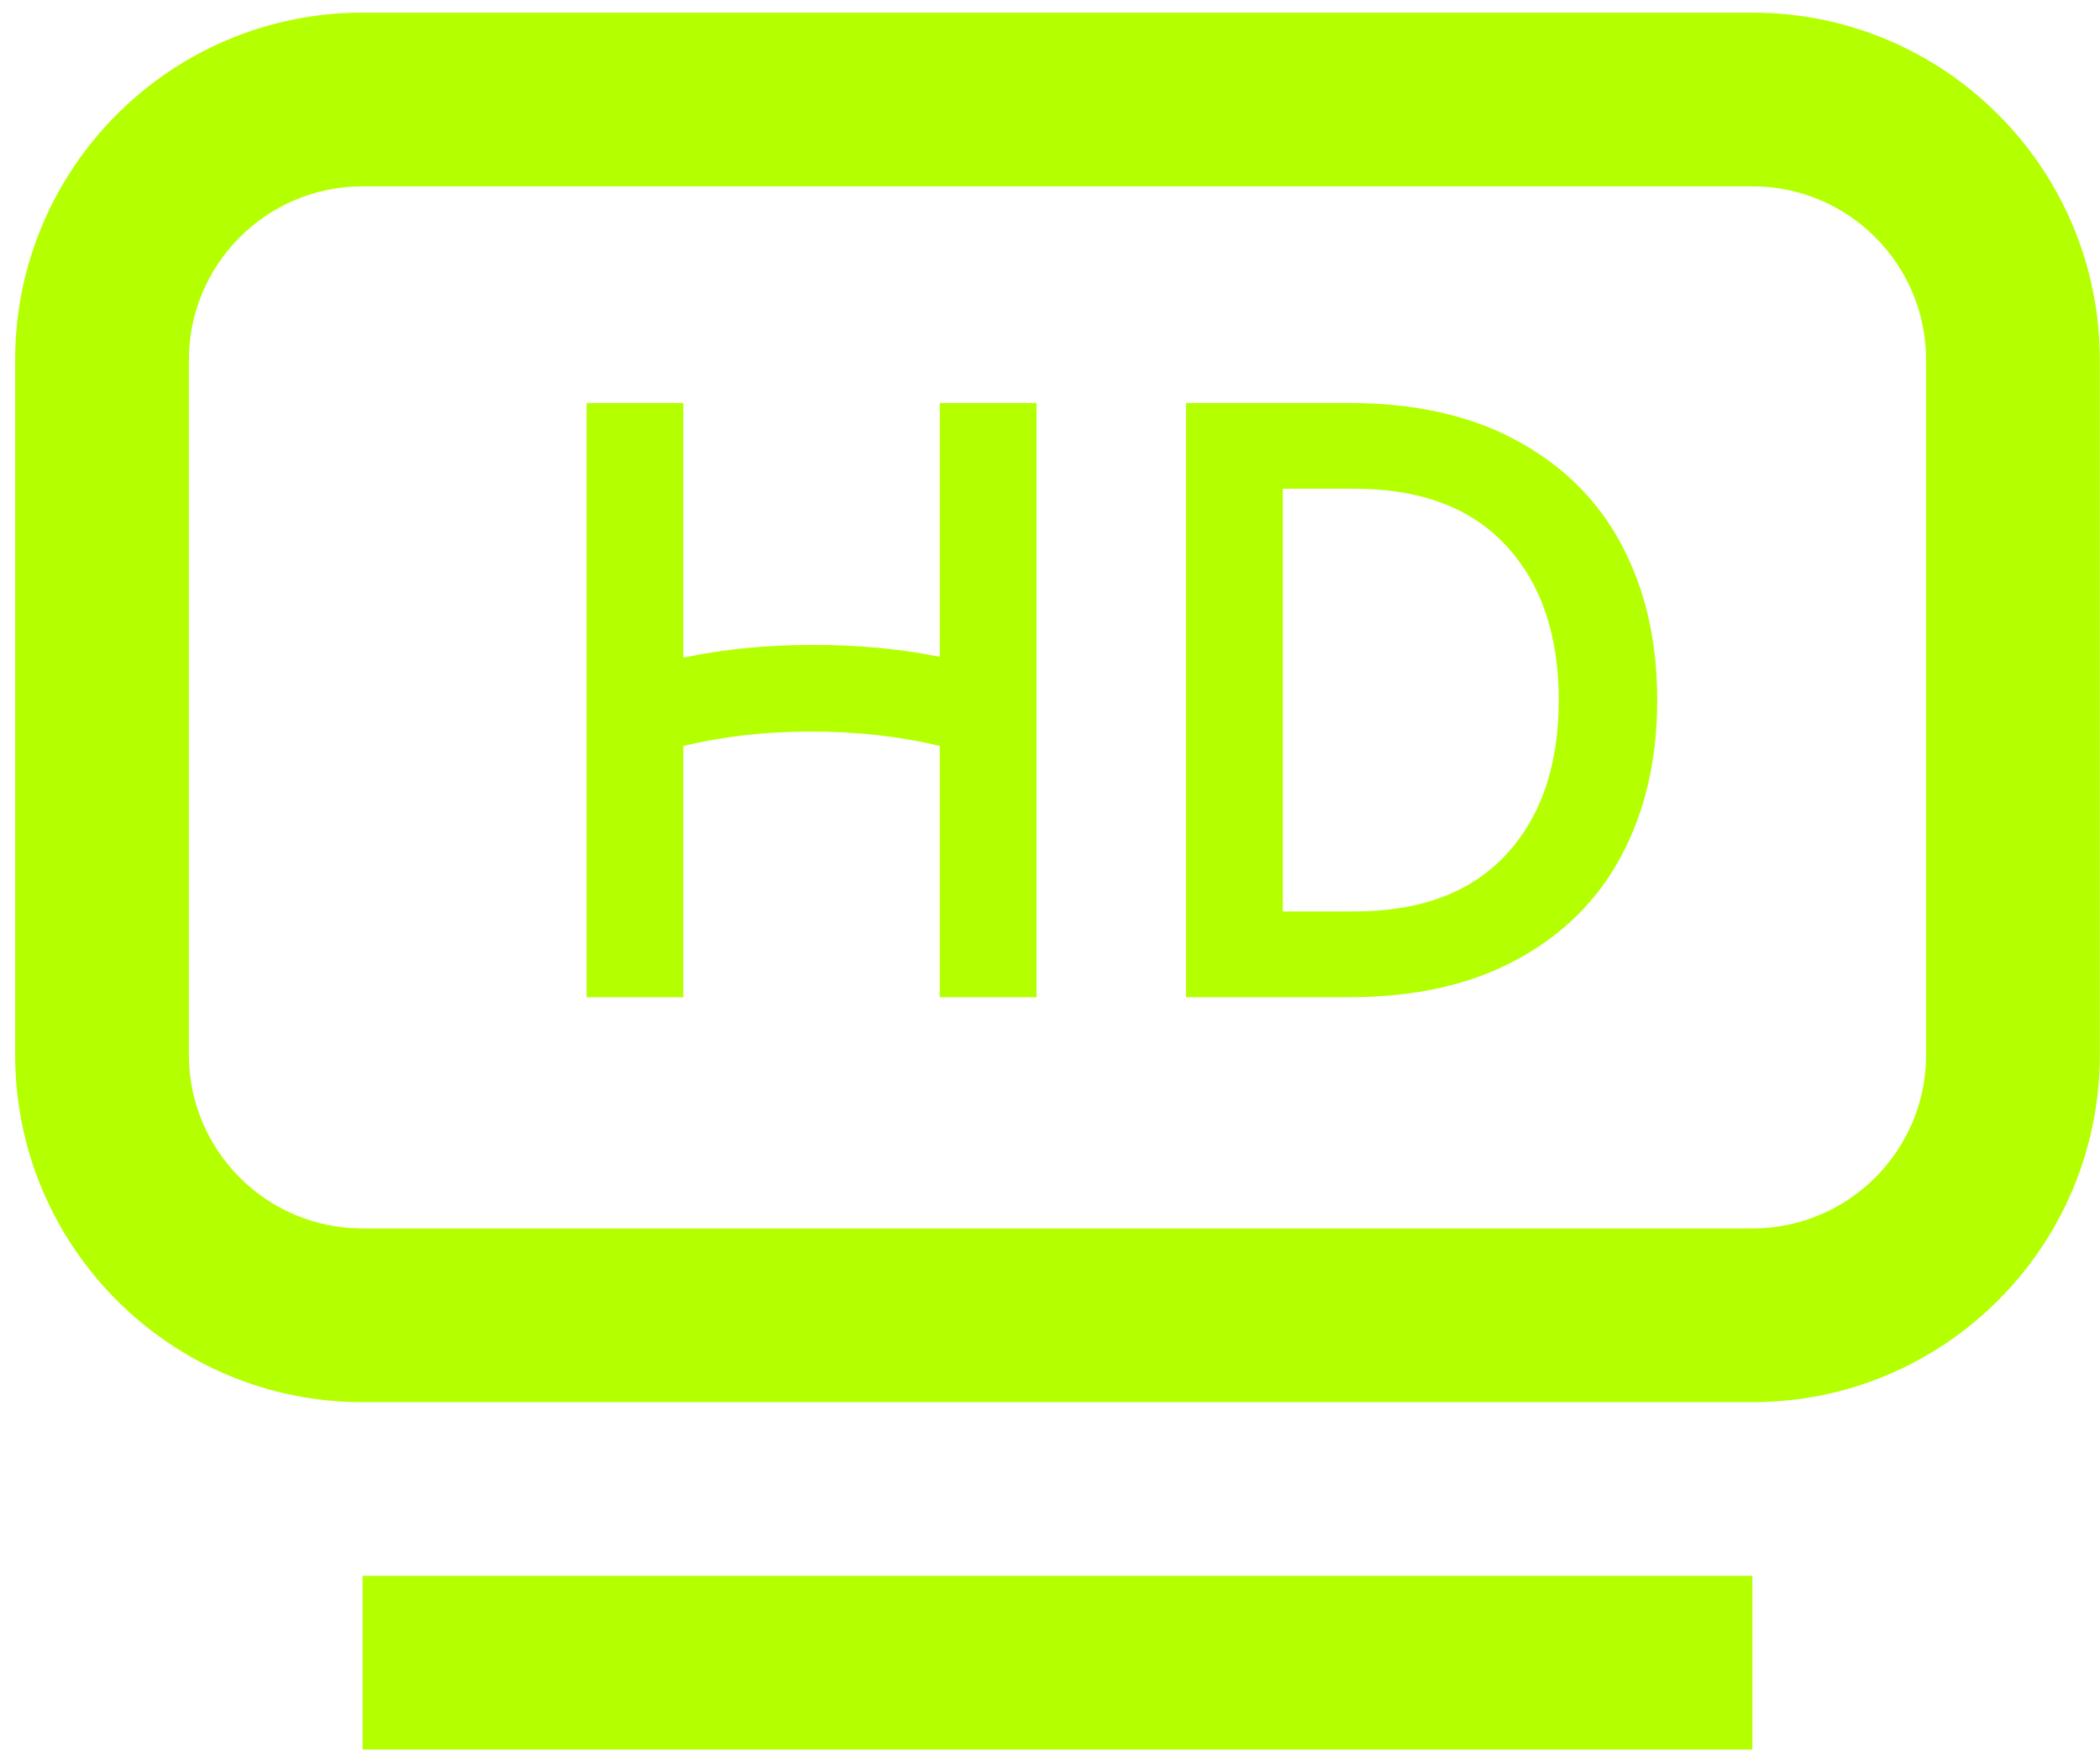
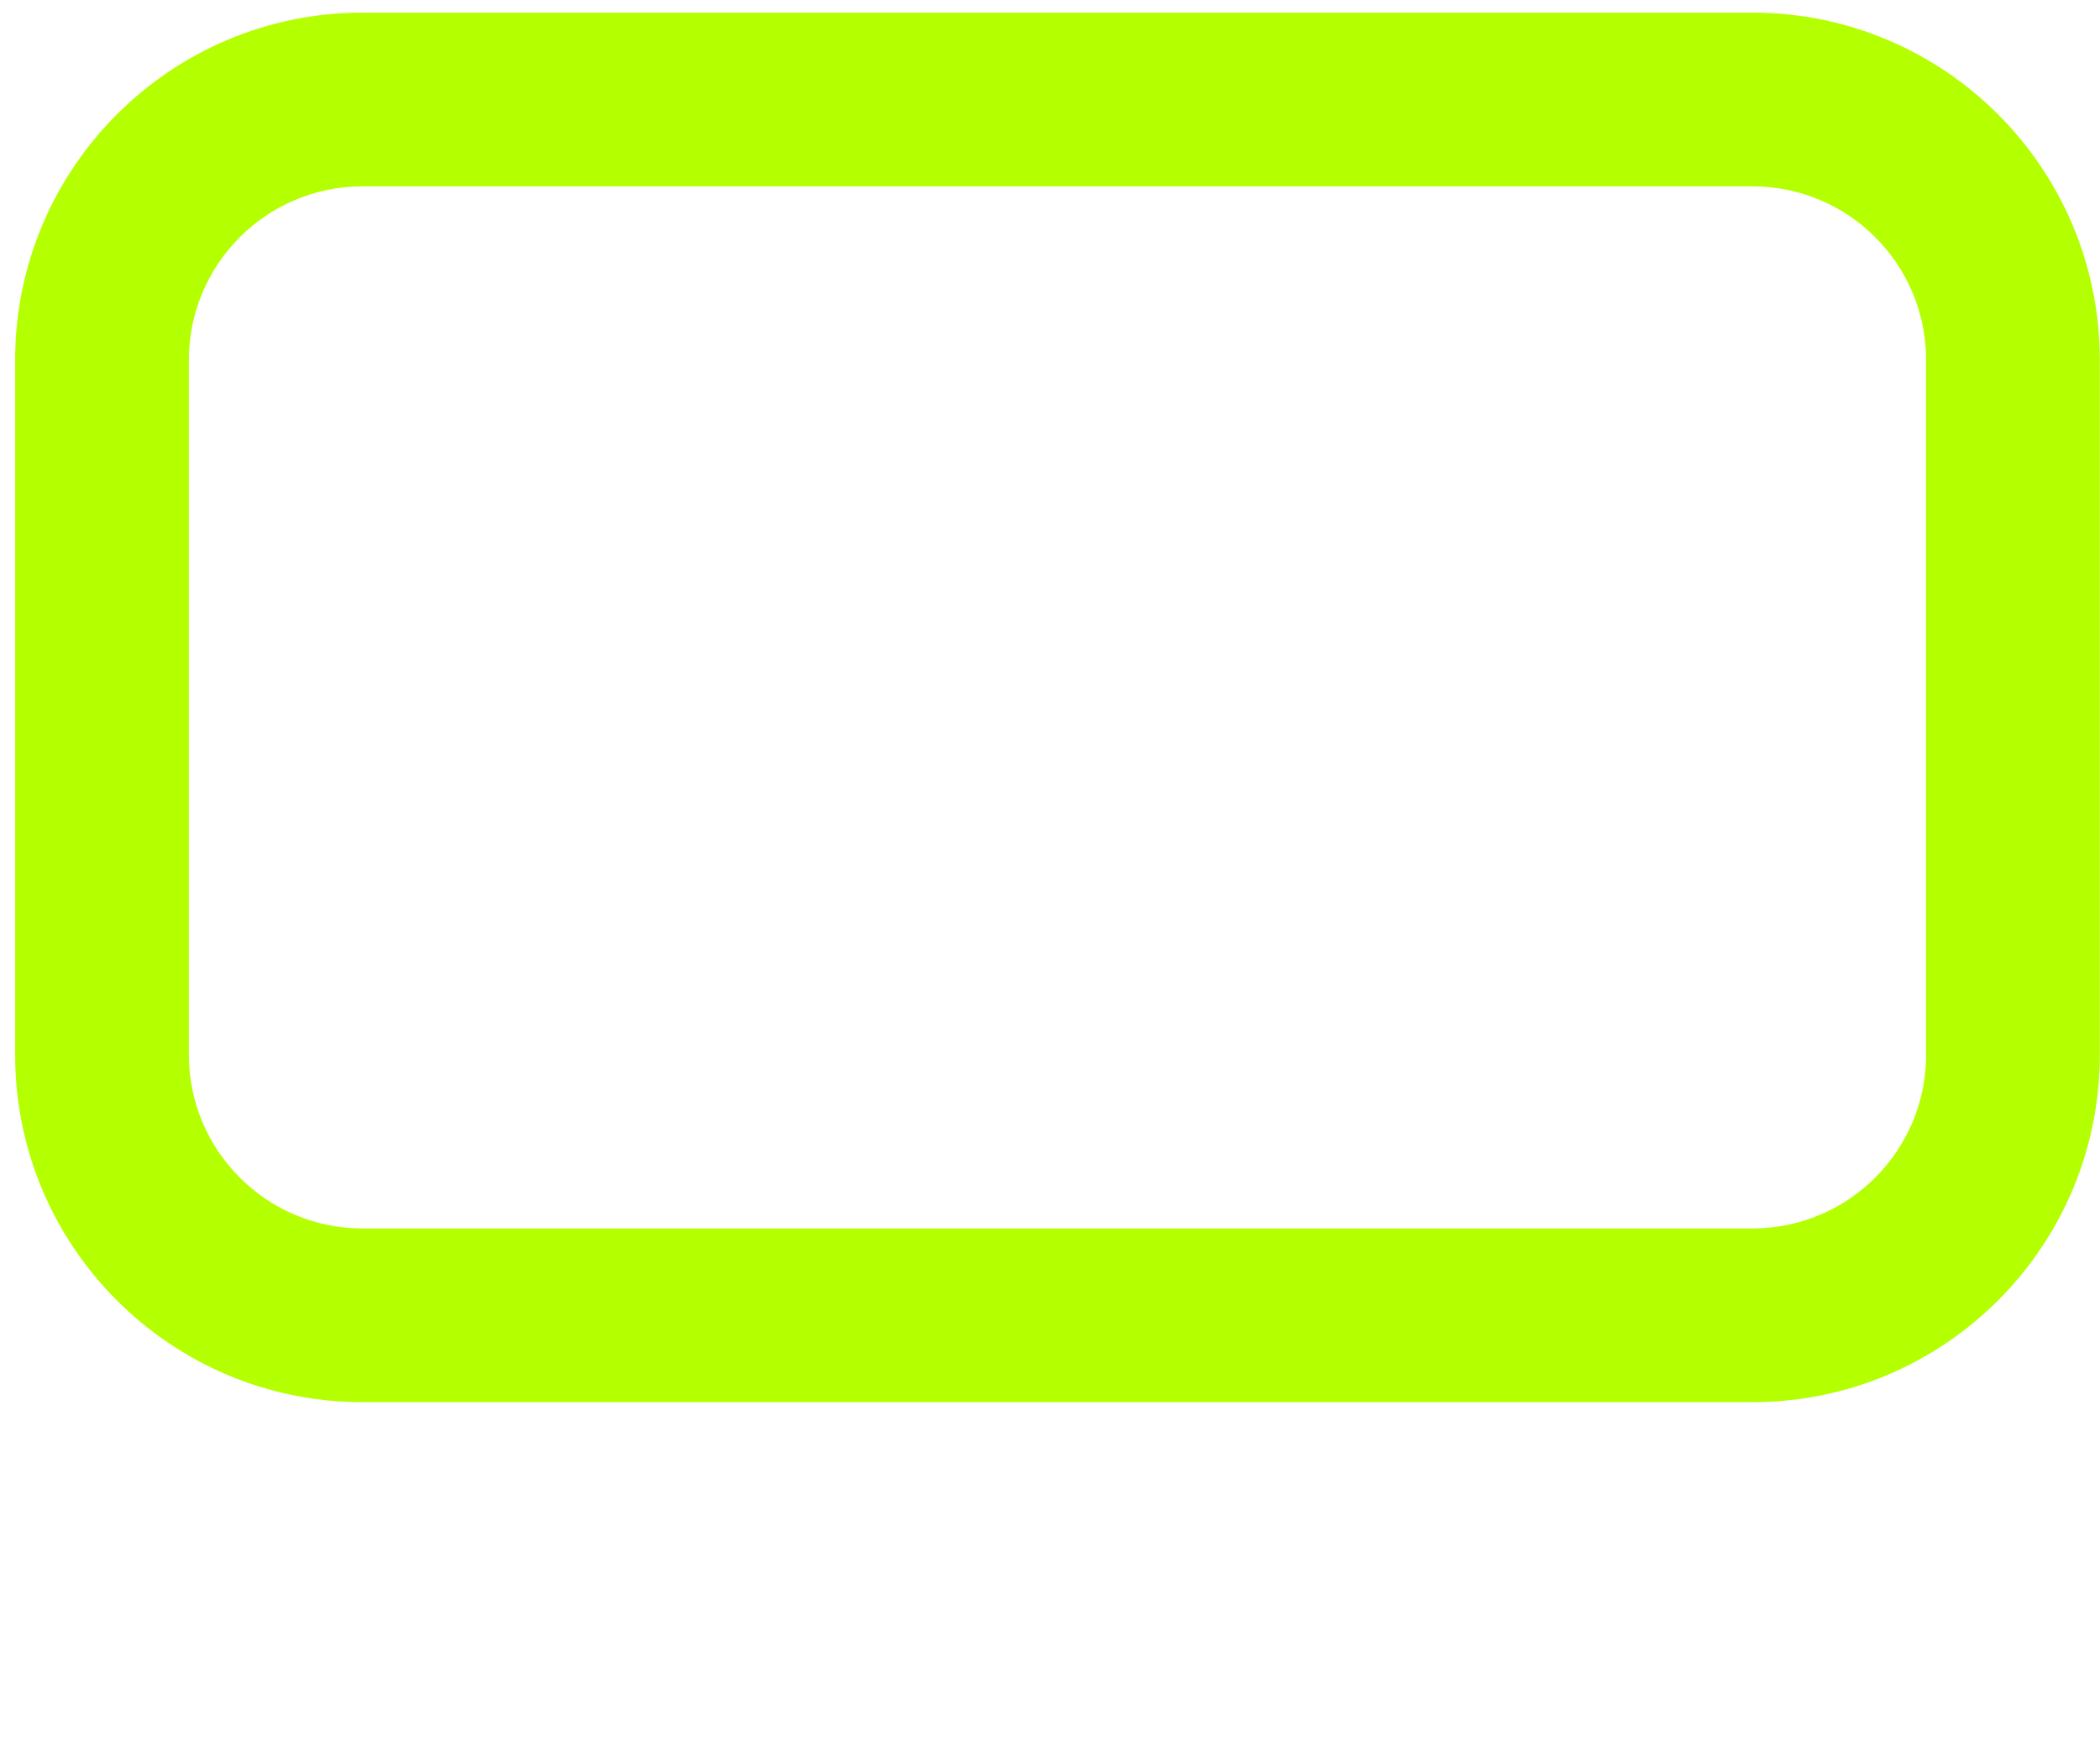
<svg xmlns="http://www.w3.org/2000/svg" width="56" height="47" viewBox="0 0 56 47" fill="none">
-   <path d="M25.06 10.749H27.641V26.597H25.06V19.895C23.989 19.639 22.842 19.511 21.619 19.511C20.427 19.511 19.294 19.639 18.223 19.895V26.597H15.642V10.749H18.223V17.541C19.294 17.314 20.449 17.201 21.687 17.201C22.894 17.201 24.019 17.307 25.06 17.518V10.749ZM35.974 10.749C37.725 10.749 39.212 11.081 40.435 11.745C41.672 12.409 42.608 13.337 43.242 14.53C43.876 15.722 44.193 17.103 44.193 18.673C44.193 20.243 43.876 21.624 43.242 22.816C42.608 24.009 41.672 24.937 40.435 25.601C39.212 26.265 37.725 26.597 35.974 26.597H31.627V10.749H35.974ZM36.11 24.31C37.876 24.31 39.227 23.805 40.163 22.794C41.099 21.782 41.567 20.409 41.567 18.673C41.567 16.937 41.099 15.563 40.163 14.552C39.227 13.541 37.876 13.035 36.11 13.035H34.209V24.31H36.11Z" fill="#B4FF00" />
  <path fill-rule="evenodd" clip-rule="evenodd" d="M0.404 9.602C0.404 4.485 4.552 0.337 9.669 0.337H46.73C51.847 0.337 55.995 4.485 55.995 9.602V28.133C55.995 33.25 51.847 37.398 46.73 37.398H9.669C4.552 37.398 0.404 33.25 0.404 28.133V9.602ZM9.669 4.97C7.111 4.97 5.037 7.044 5.037 9.602V28.133C5.037 30.691 7.111 32.765 9.669 32.765H46.73C49.289 32.765 51.363 30.691 51.363 28.133V9.602C51.363 7.044 49.289 4.97 46.73 4.97H9.669Z" fill="#B4FF00" />
-   <path d="M46.73 46.663H9.669V42.03H46.73V46.663Z" fill="#B4FF00" />
</svg>